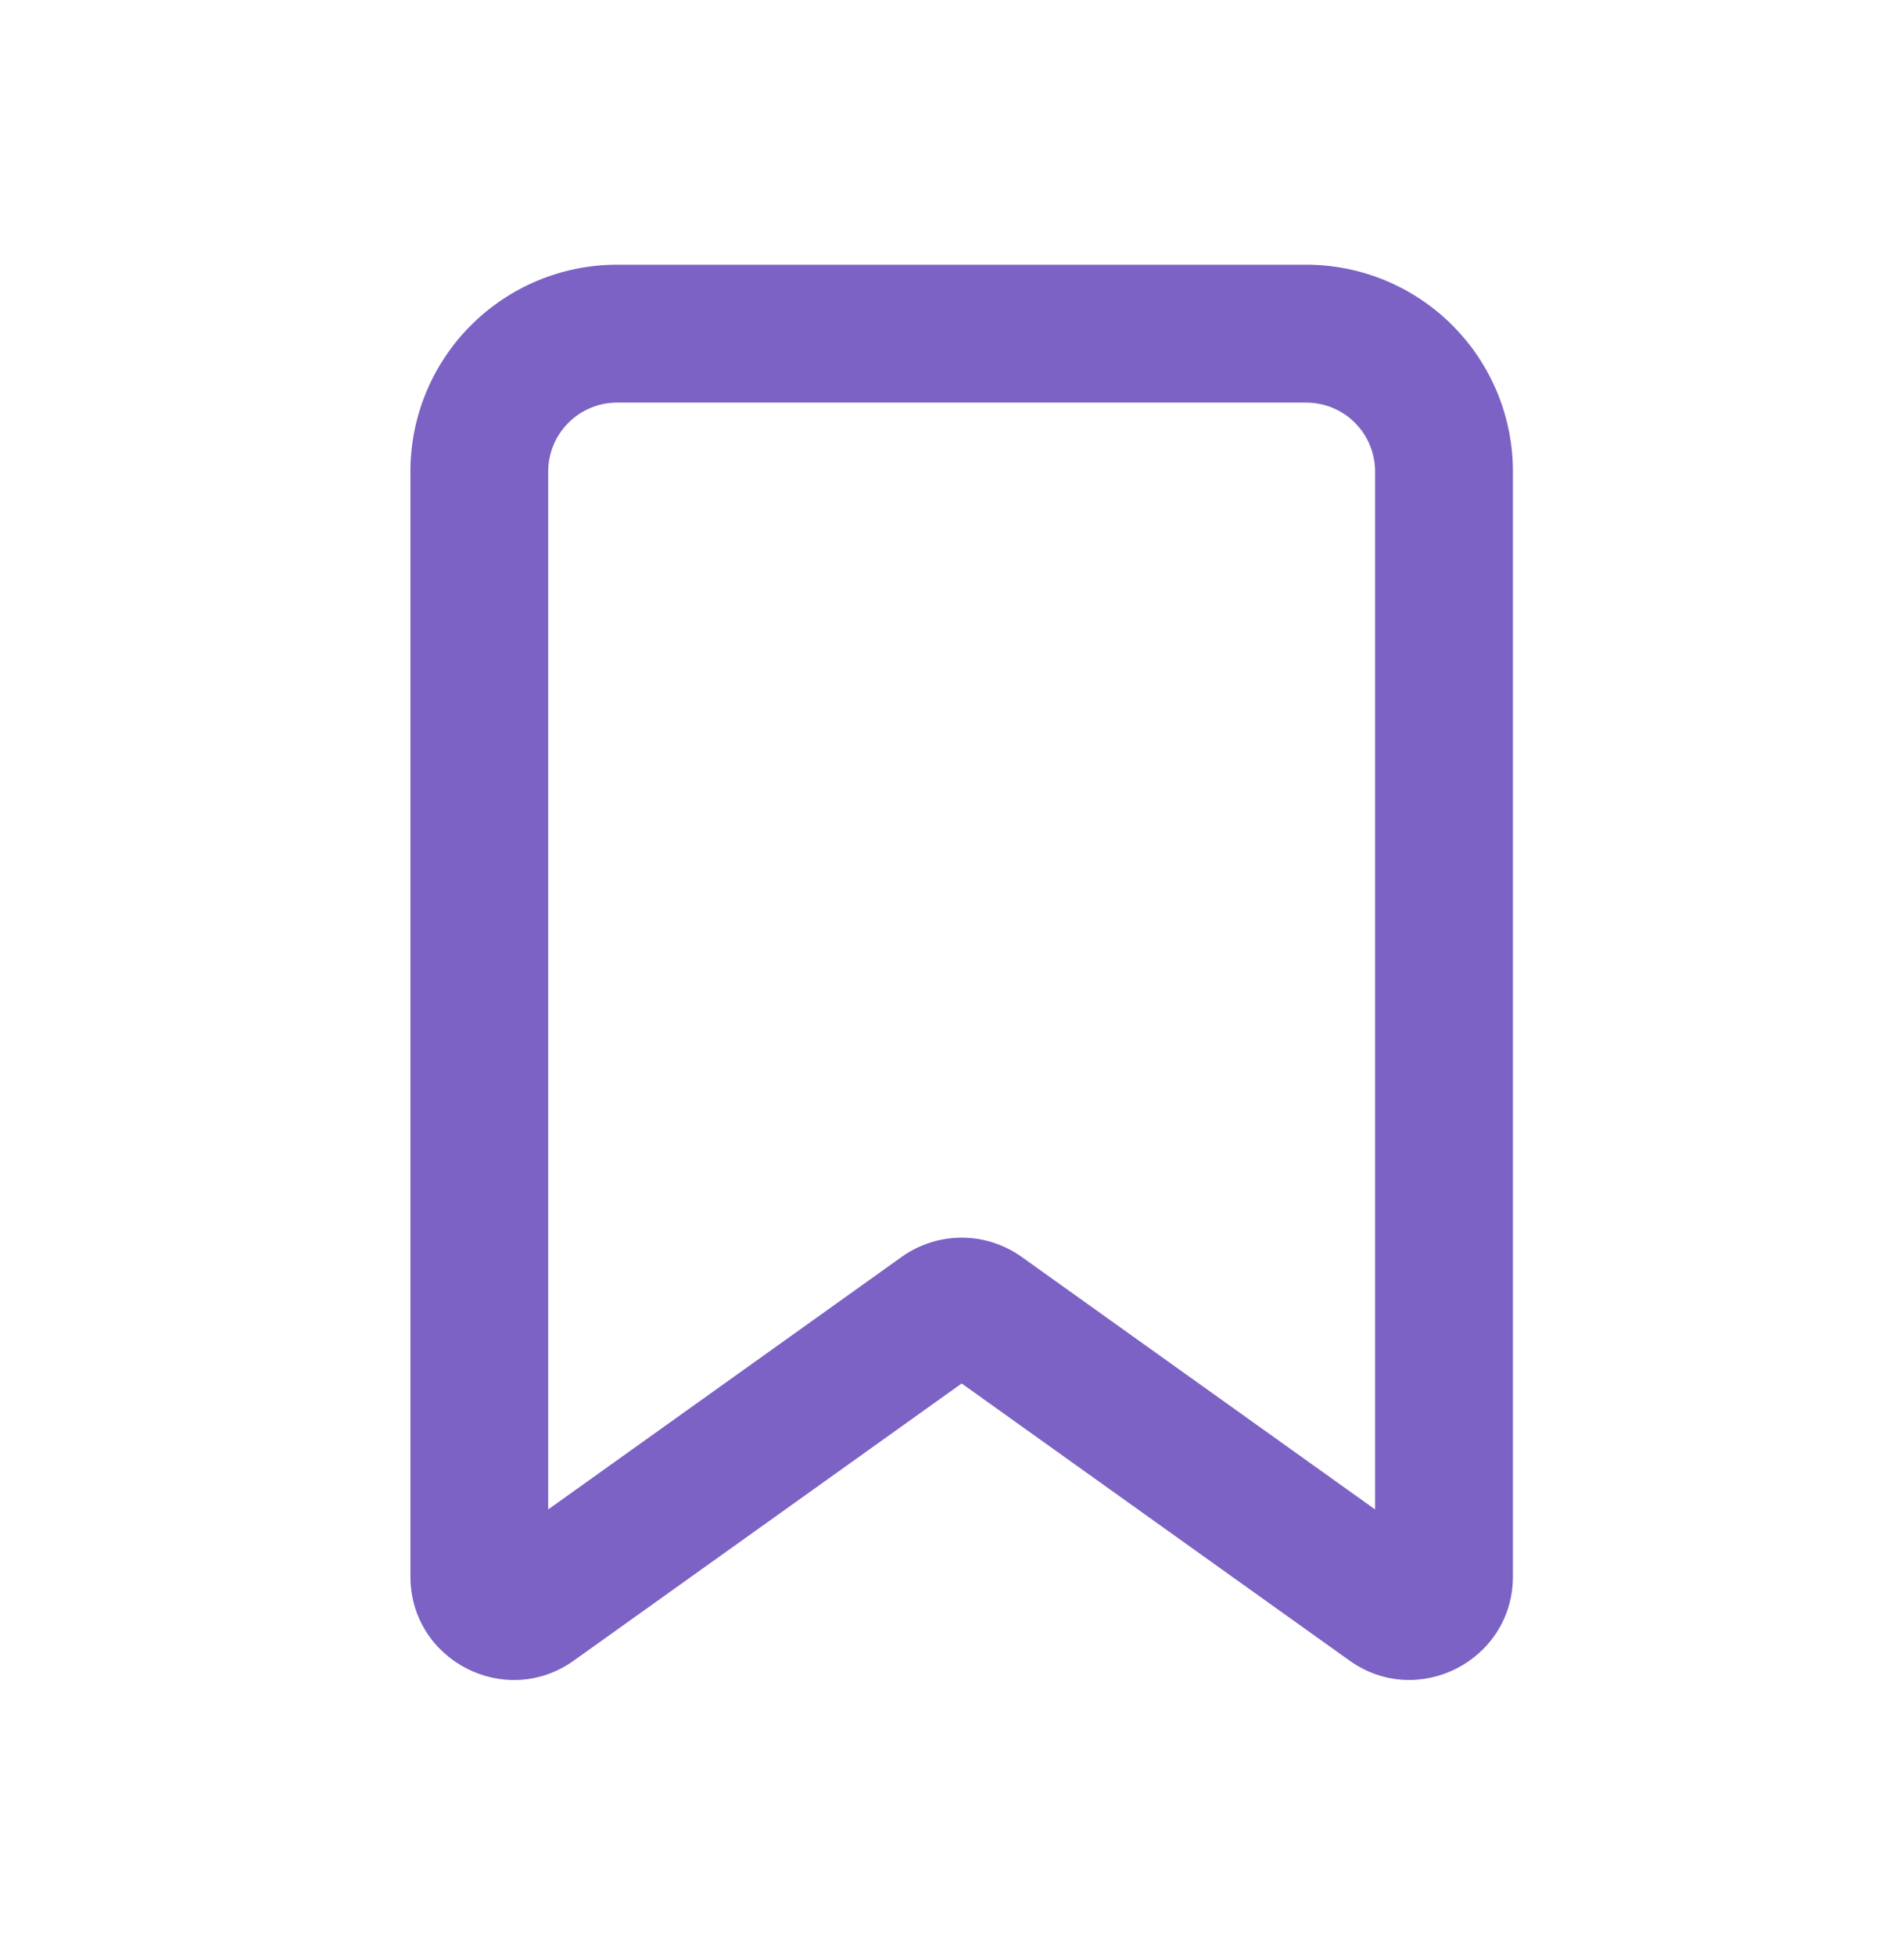
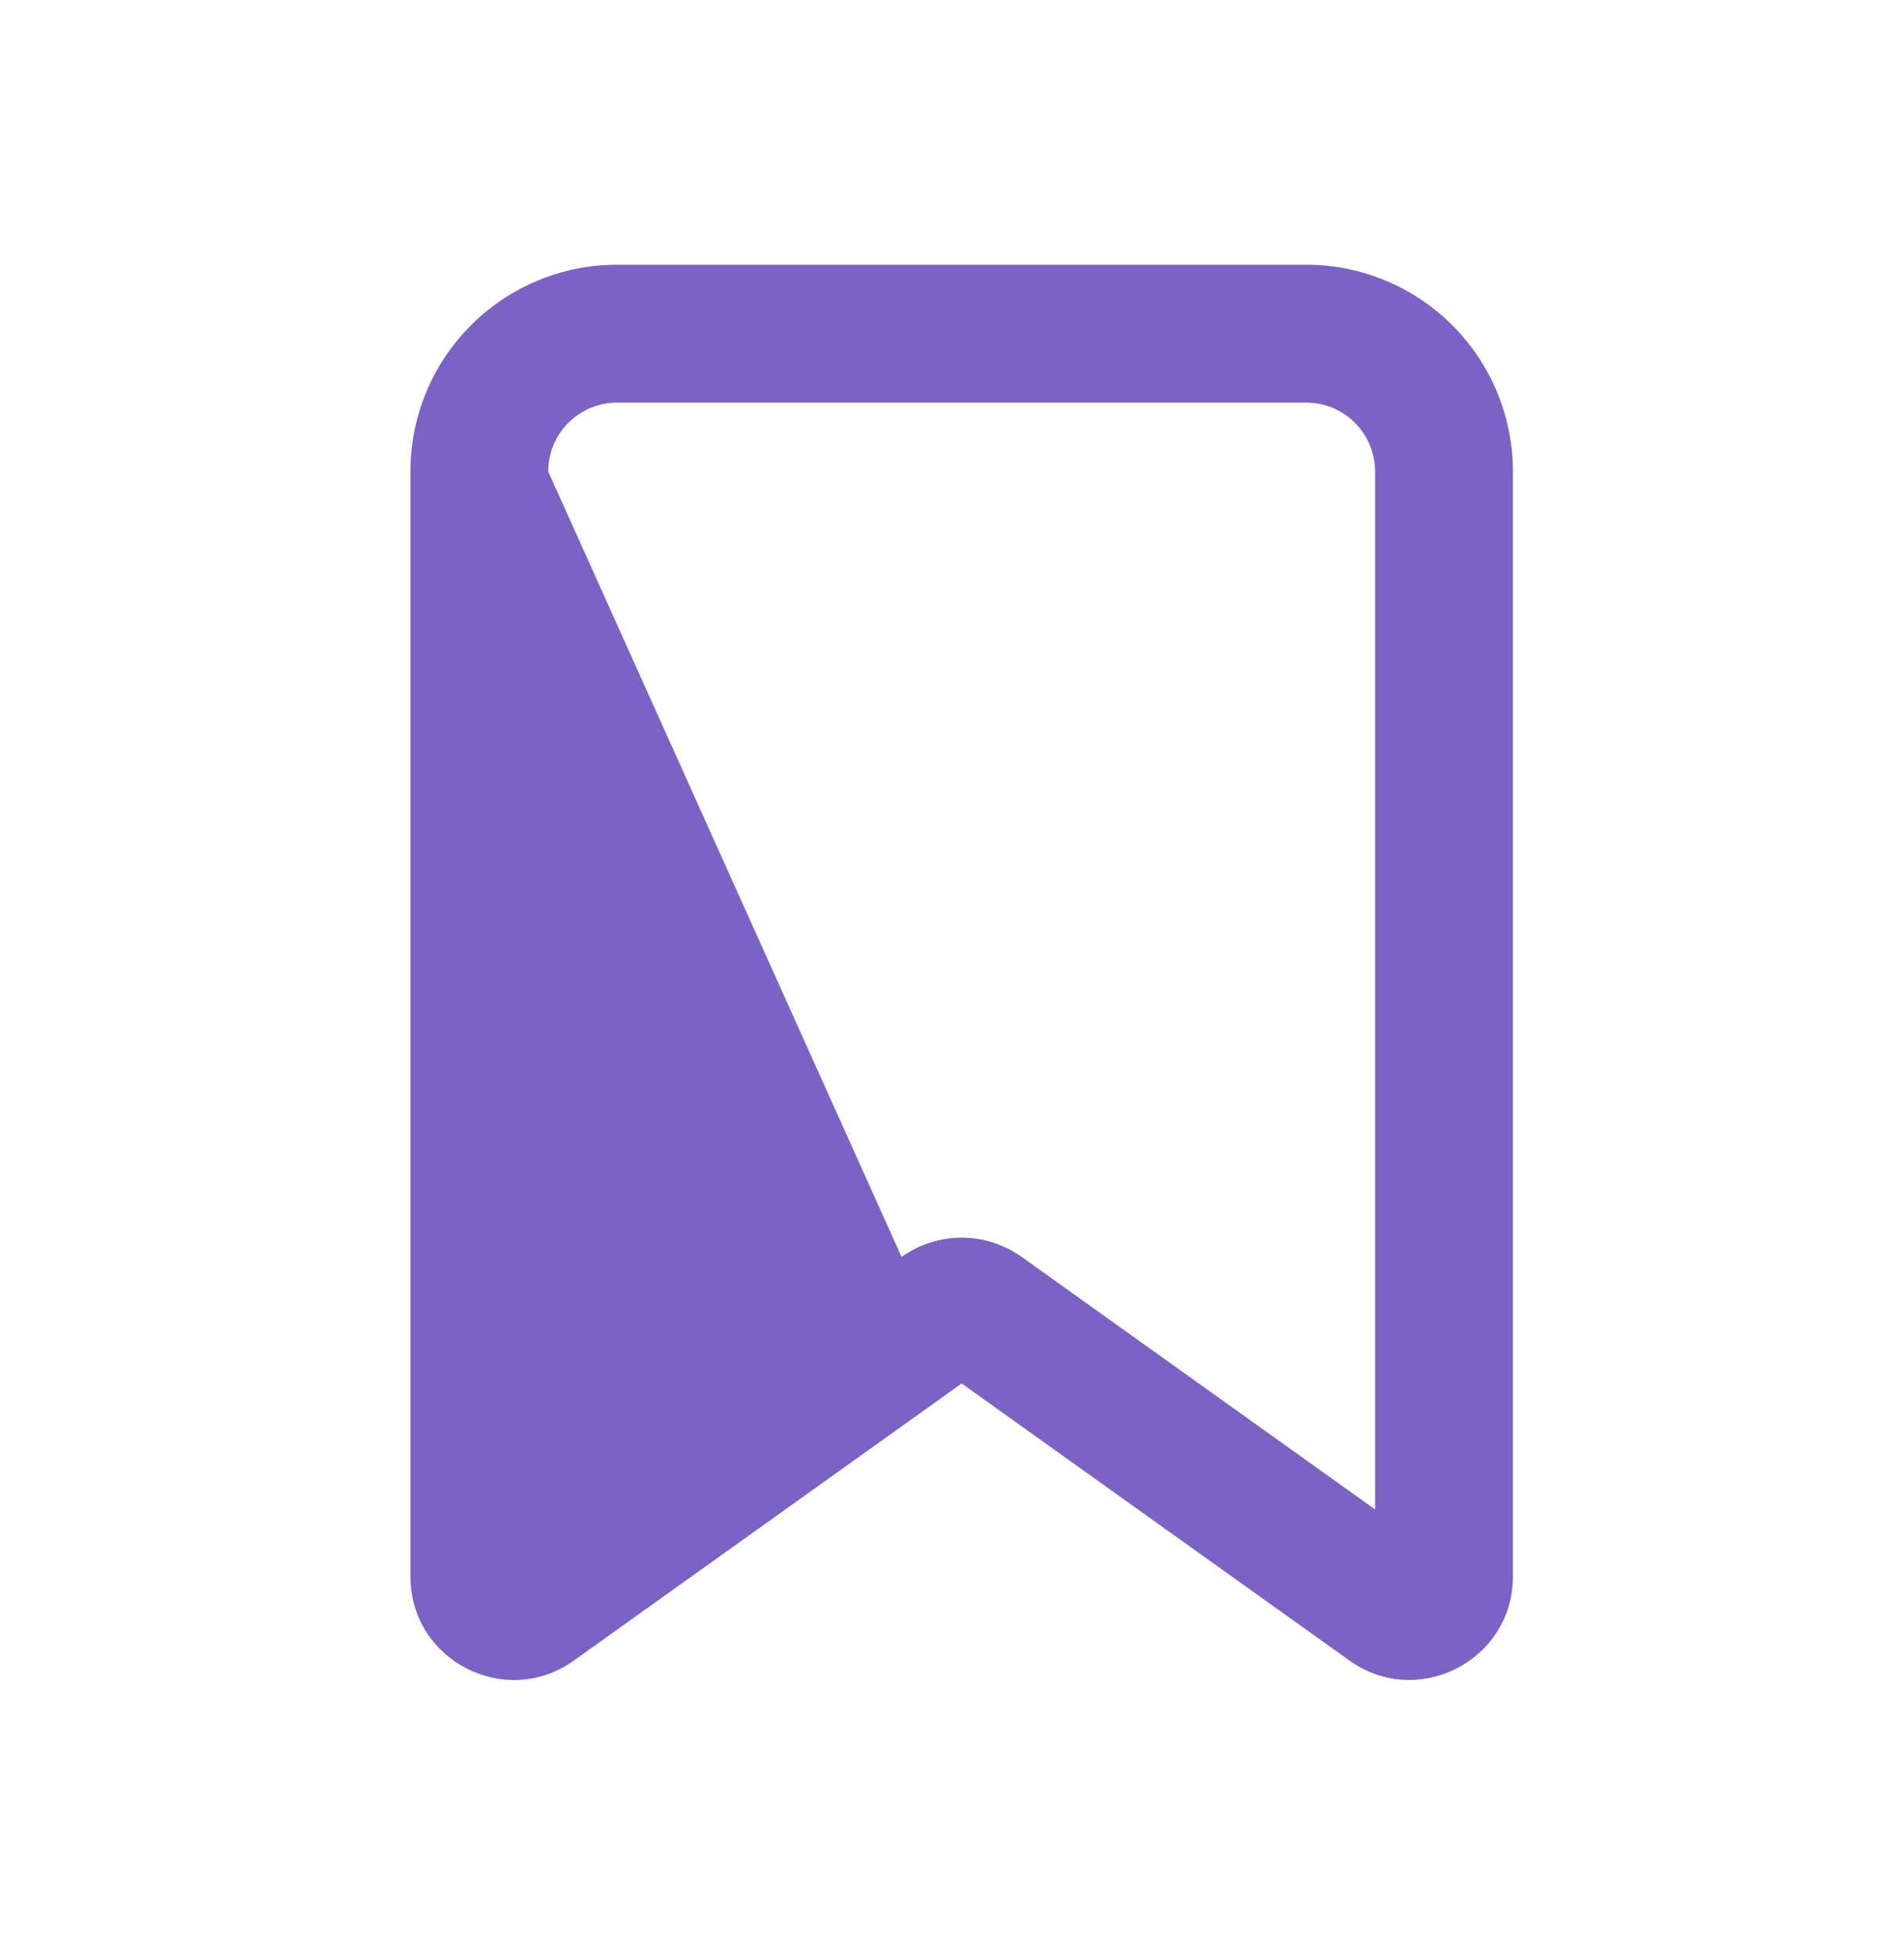
<svg xmlns="http://www.w3.org/2000/svg" width="38" height="39" viewBox="0 0 38 39" fill="none">
-   <path fill-rule="evenodd" clip-rule="evenodd" d="M8.191 9.407C8.191 8.313 8.625 7.263 9.399 6.49C10.173 5.716 11.222 5.281 12.316 5.281H26.069C27.163 5.281 28.213 5.716 28.986 6.49C29.76 7.263 30.195 8.313 30.195 9.407V31.45C30.195 33.128 28.297 34.104 26.933 33.129L19.193 27.601L11.453 33.129C10.087 34.105 8.191 33.129 8.191 31.451V9.407ZM12.316 8.032C11.952 8.032 11.602 8.177 11.344 8.435C11.086 8.693 10.941 9.042 10.941 9.407V30.114L17.994 25.077C18.343 24.827 18.763 24.692 19.193 24.692C19.623 24.692 20.042 24.827 20.392 25.077L27.444 30.114V9.407C27.444 9.042 27.299 8.693 27.042 8.435C26.784 8.177 26.434 8.032 26.069 8.032H12.316Z" fill="#7C62C4" />
+   <path fill-rule="evenodd" clip-rule="evenodd" d="M8.191 9.407C8.191 8.313 8.625 7.263 9.399 6.49C10.173 5.716 11.222 5.281 12.316 5.281H26.069C27.163 5.281 28.213 5.716 28.986 6.49C29.76 7.263 30.195 8.313 30.195 9.407V31.45C30.195 33.128 28.297 34.104 26.933 33.129L19.193 27.601L11.453 33.129C10.087 34.105 8.191 33.129 8.191 31.451V9.407ZM12.316 8.032C11.952 8.032 11.602 8.177 11.344 8.435C11.086 8.693 10.941 9.042 10.941 9.407L17.994 25.077C18.343 24.827 18.763 24.692 19.193 24.692C19.623 24.692 20.042 24.827 20.392 25.077L27.444 30.114V9.407C27.444 9.042 27.299 8.693 27.042 8.435C26.784 8.177 26.434 8.032 26.069 8.032H12.316Z" fill="#7C62C4" />
</svg>